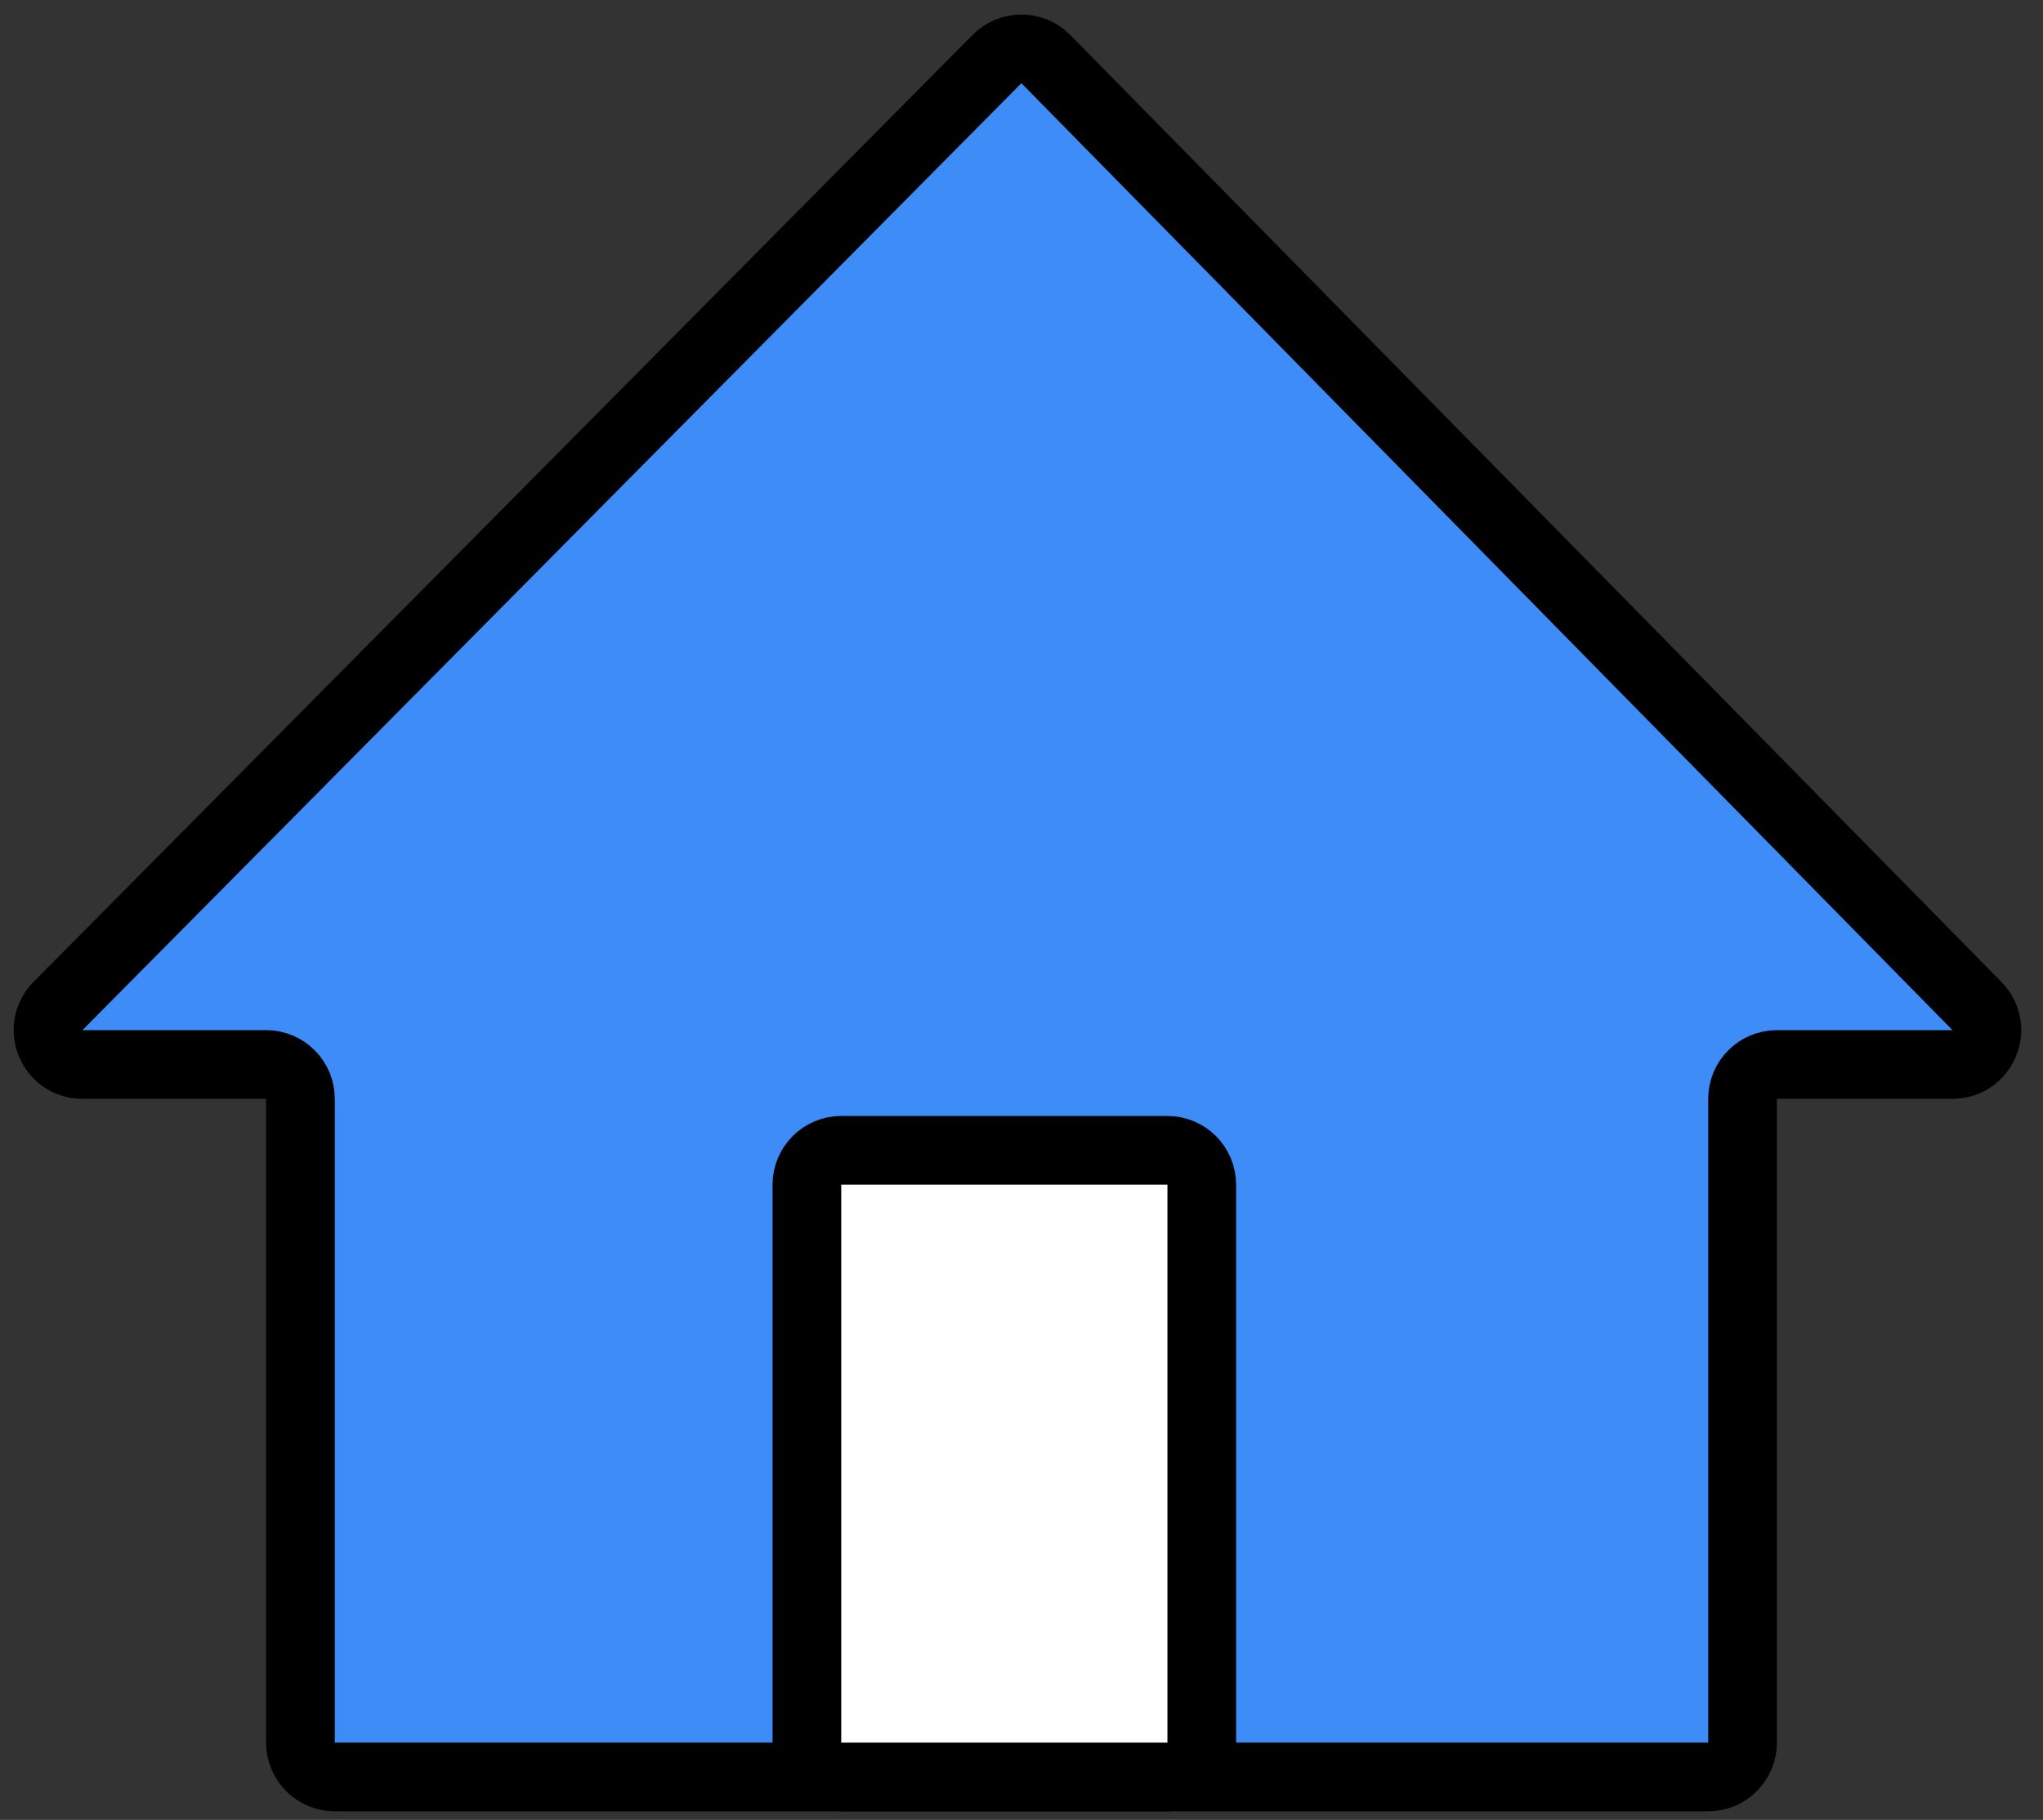
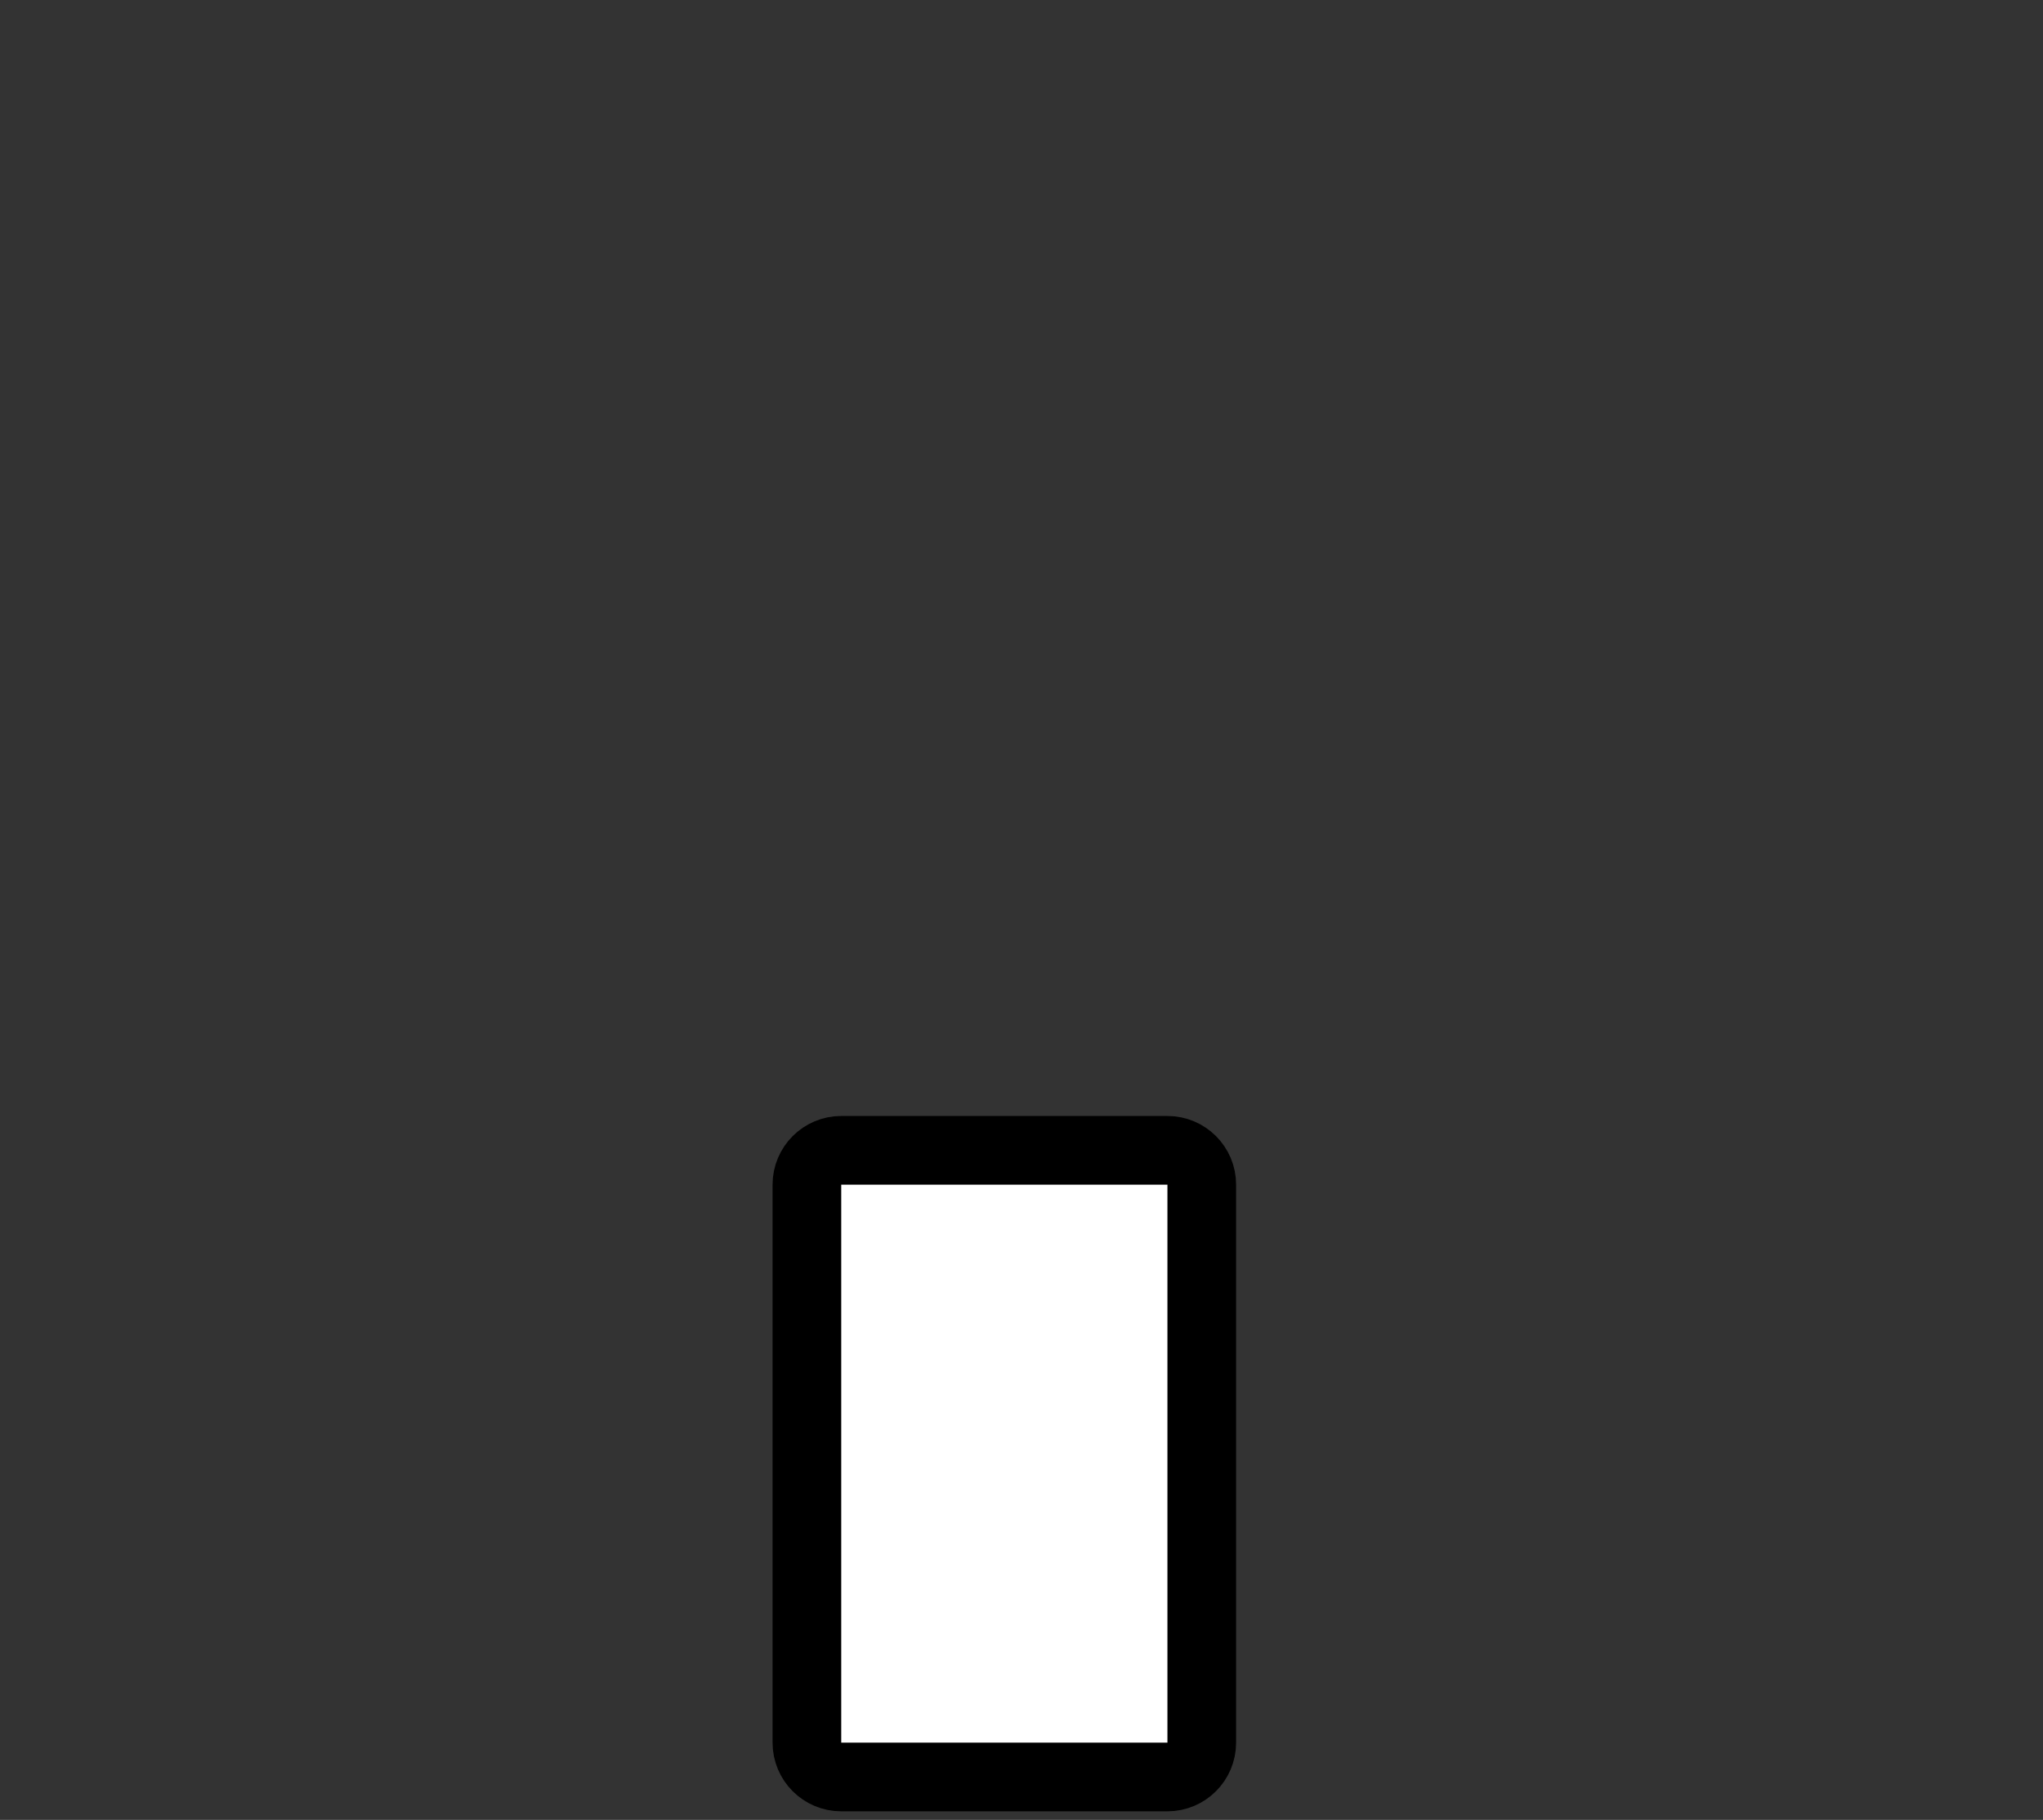
<svg xmlns="http://www.w3.org/2000/svg" width="119" height="106" viewBox="0 0 119 106" fill="none">
  <rect x="0" y="0" width="119" height="106" fill="#333333" stroke="none" />
-   <path d="M15.5 62H4.8C3.022 62 2.128 59.854 3.38 58.592L58.074 3.438C58.859 2.647 60.139 2.65 60.92 3.444L115.154 58.598C116.398 59.862 115.502 62 113.728 62H103.5C102.395 62 101.5 62.895 101.5 64V101.5C101.5 102.605 100.605 103.5 99.5 103.5H72.75H44H19.5C18.395 103.5 17.5 102.605 17.5 101.5V64C17.5 62.895 16.605 62 15.5 62Z" fill="#3E8CF7" stroke="black" stroke-width="4" />
  <path d="M47 69V101.5C47 102.605 47.895 103.5 49 103.5H68C69.105 103.5 70 102.605 70 101.5V69C70 67.895 69.105 67 68 67H49C47.895 67 47 67.895 47 69Z" fill="white" stroke="black" stroke-width="4" />
</svg>